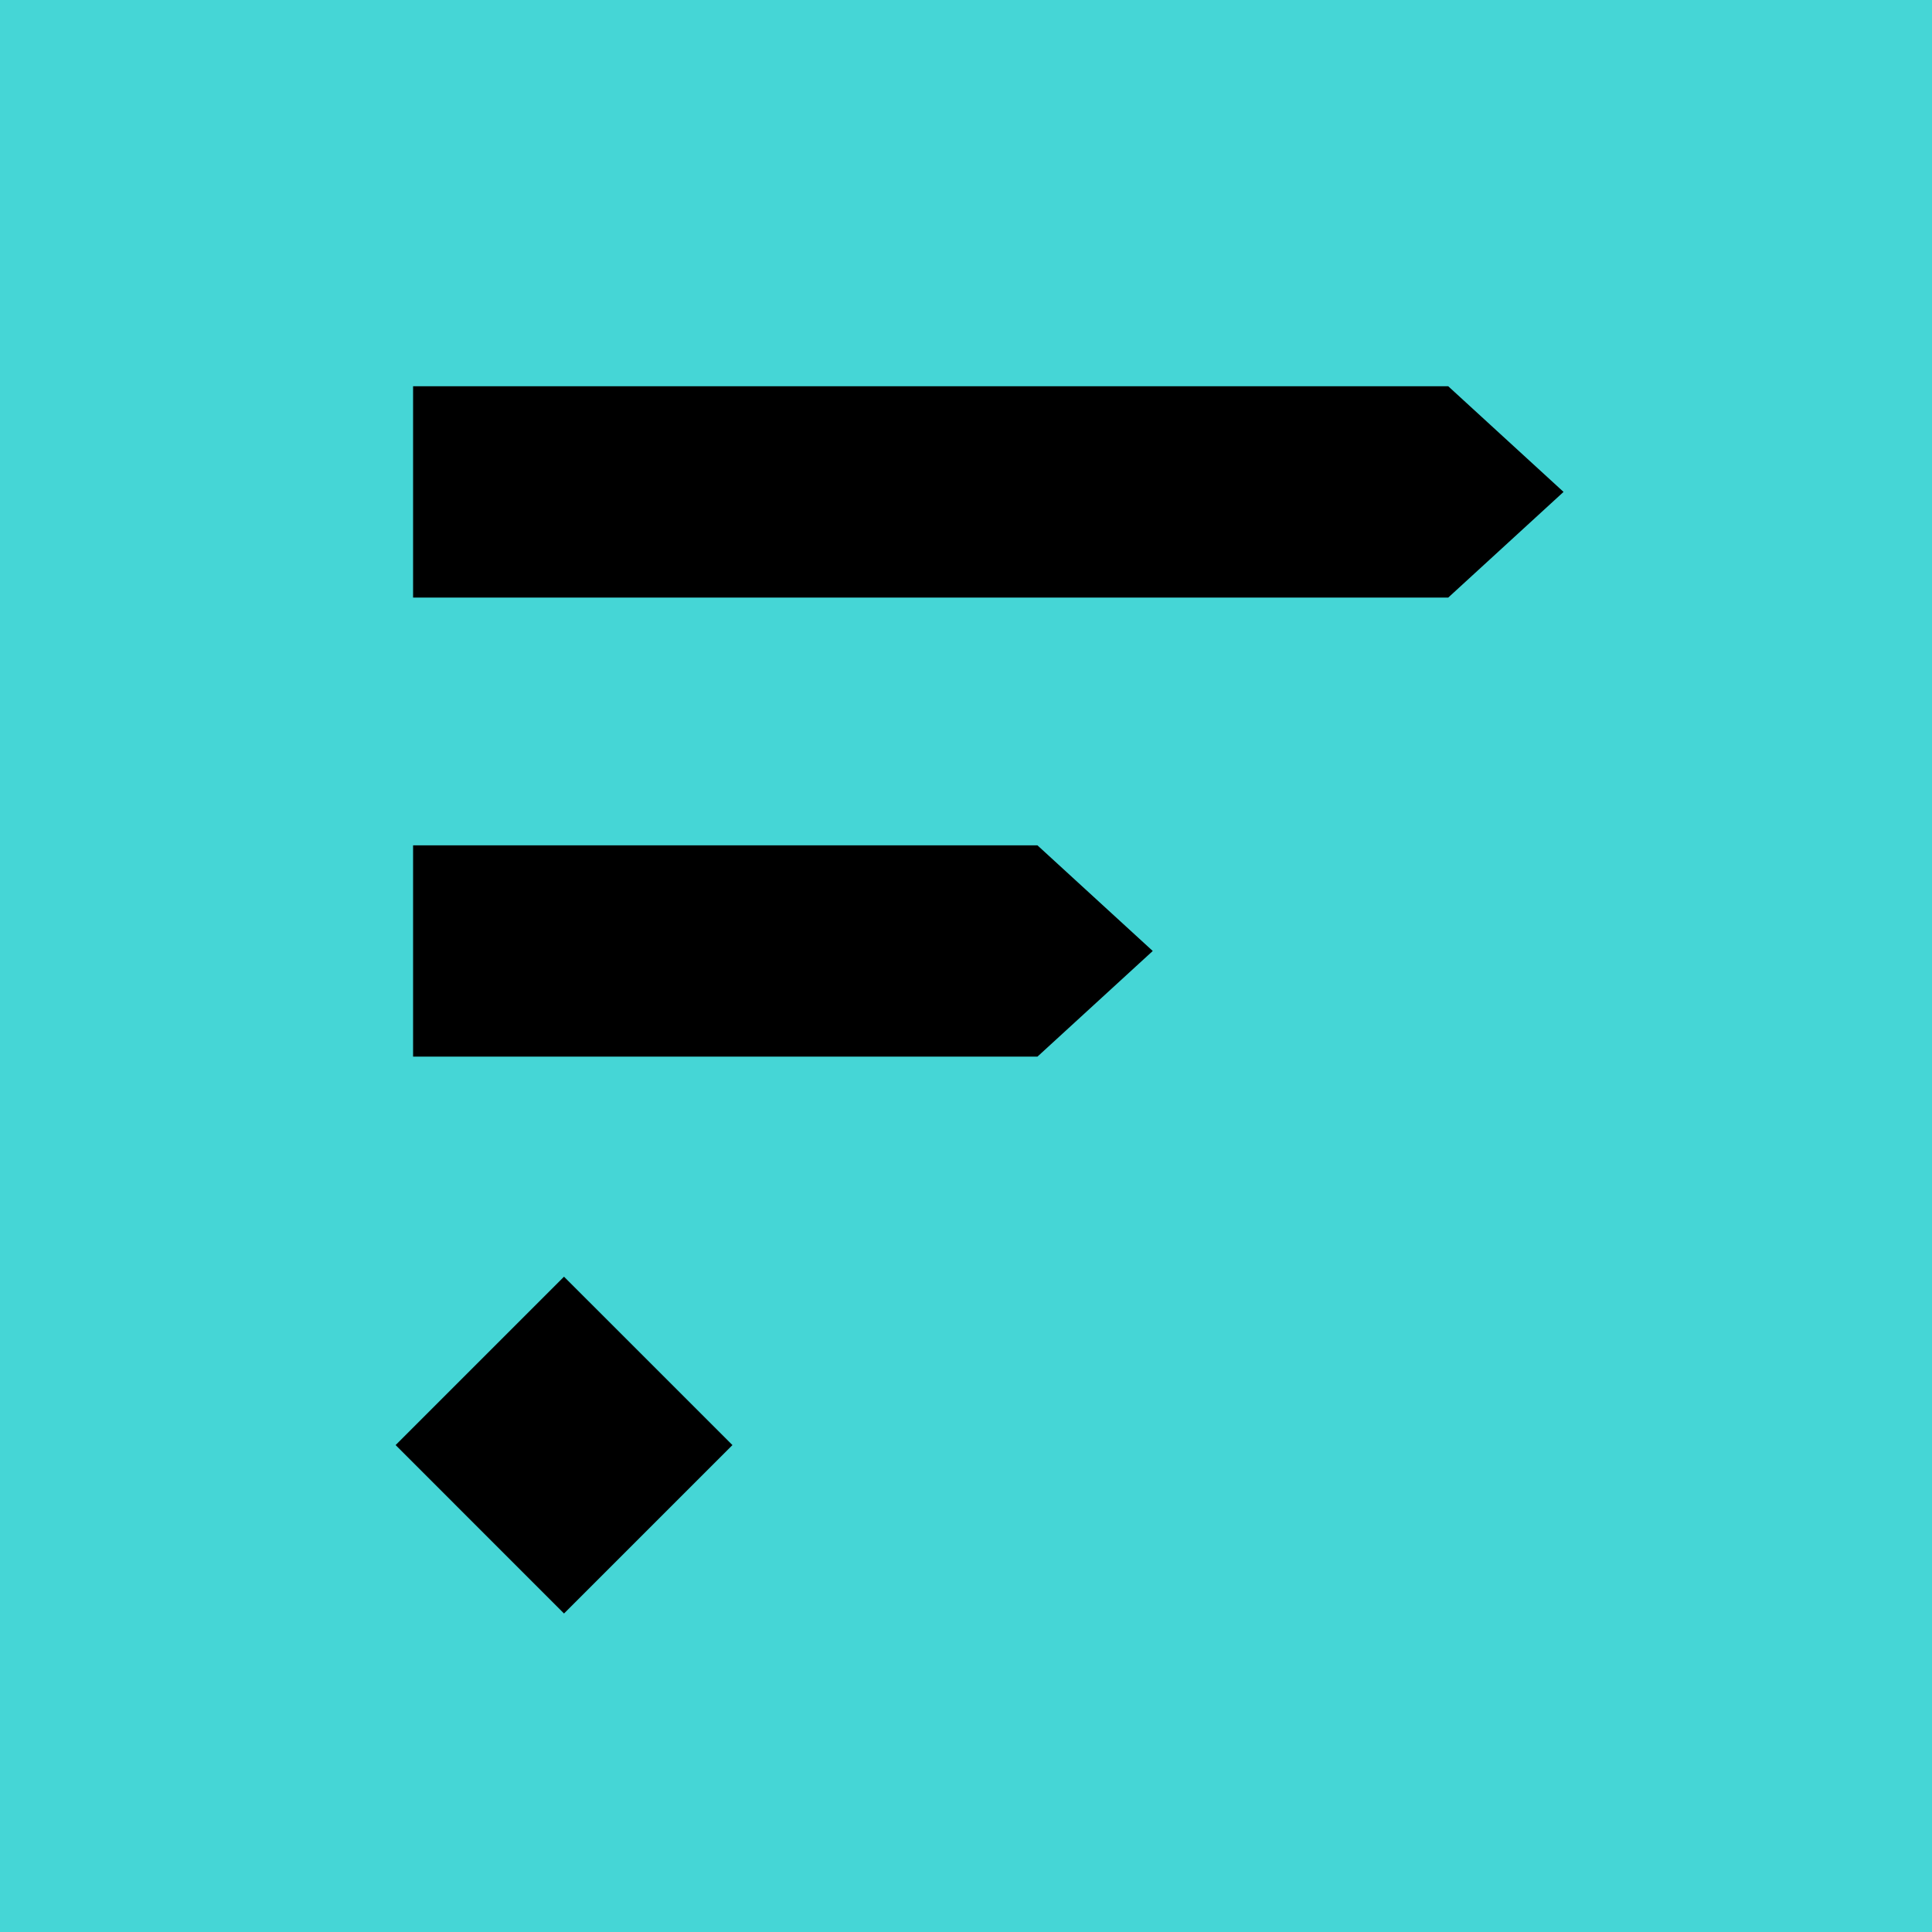
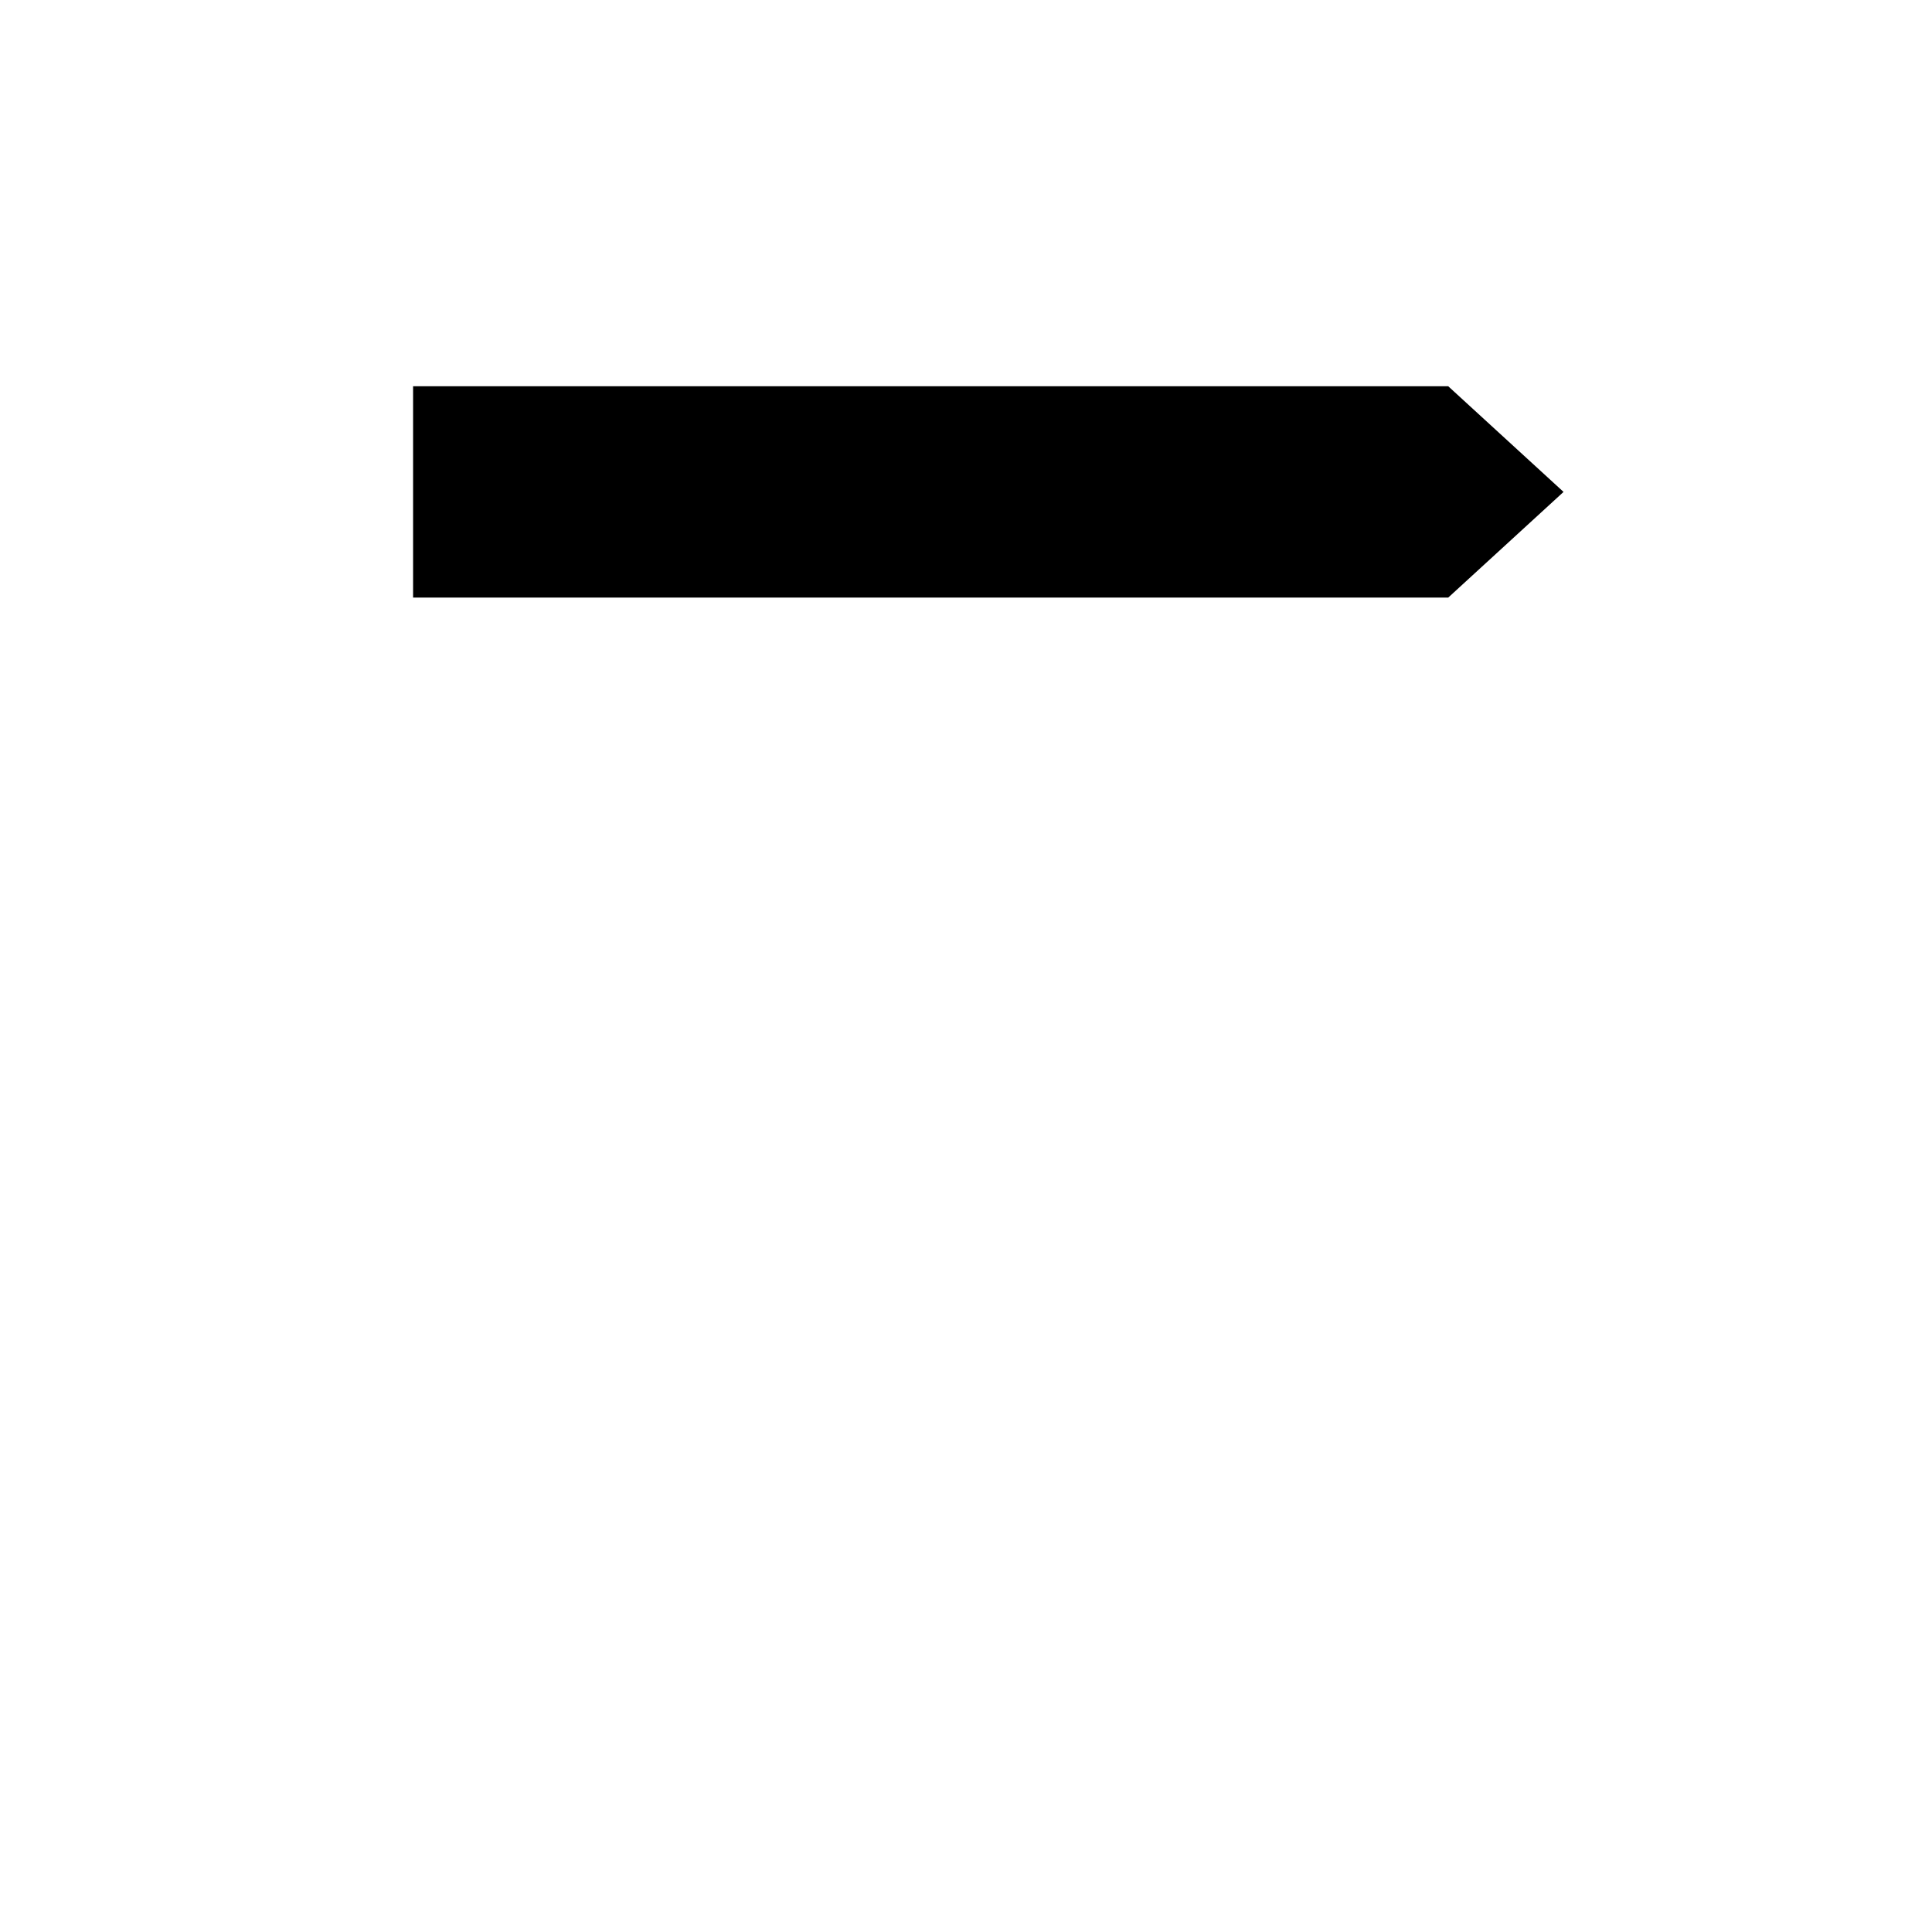
<svg xmlns="http://www.w3.org/2000/svg" data-bbox="0 0 120.406 120.406" viewBox="0 0 120.406 120.406" height="120.406" width="120.406" data-type="color">
  <g>
-     <path fill="#45d6d6" d="M120.406 0v120.406H0V0z" data-color="1" />
-     <path d="M64.655 52.683H25.744v13.169h38.911l7.186-6.585Z" fill="#000000" data-color="2" />
-     <path d="M35.15 79.566 45.647 90.06 35.15 100.556 24.656 90.06z" fill="#000000" data-color="2" />
    <path d="M90.257 24.073H25.744v13.169h64.513l7.186-6.585Z" fill="#000000" data-color="2" />
  </g>
</svg>